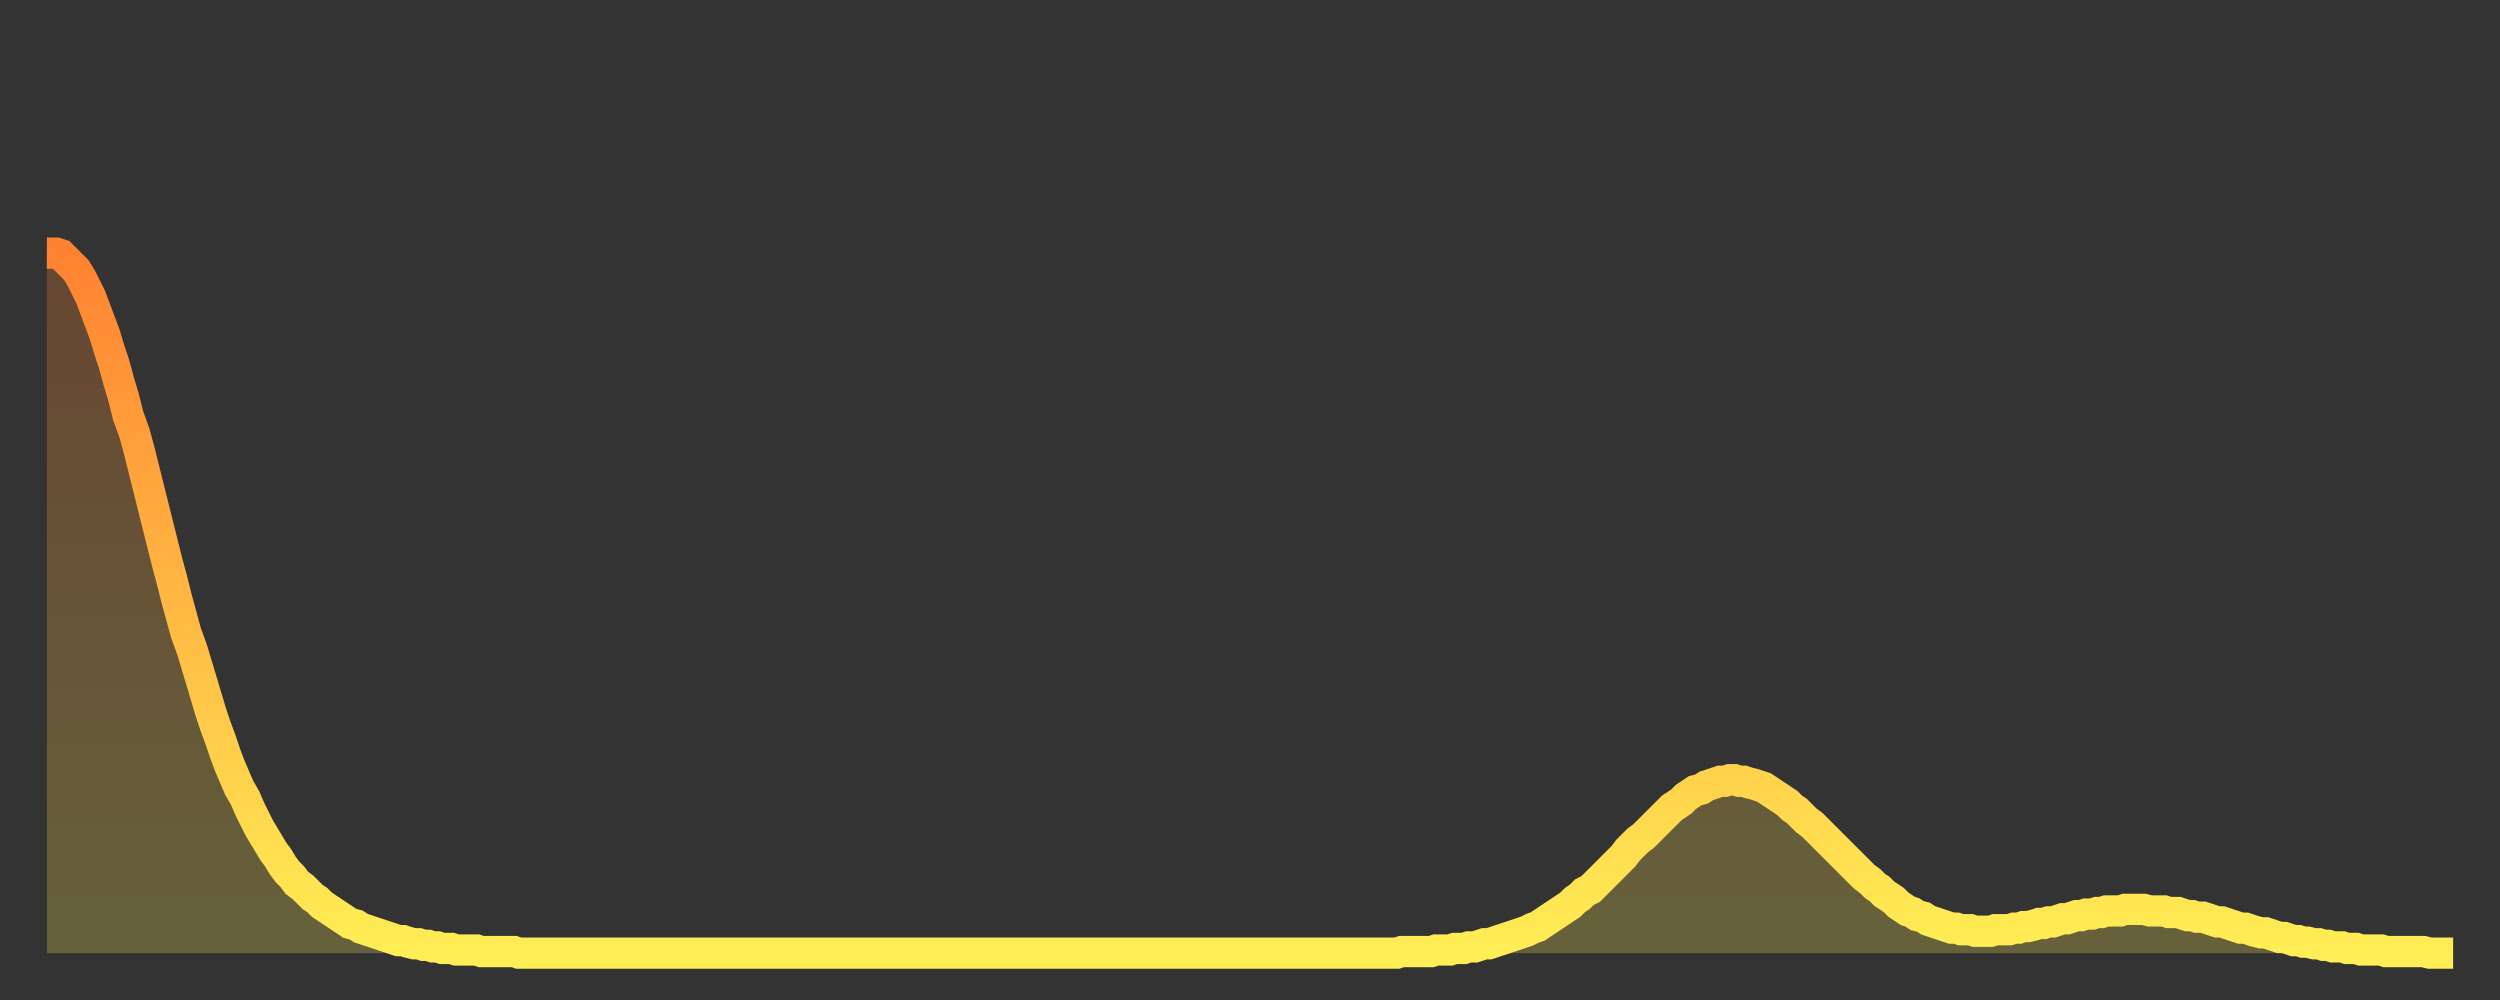
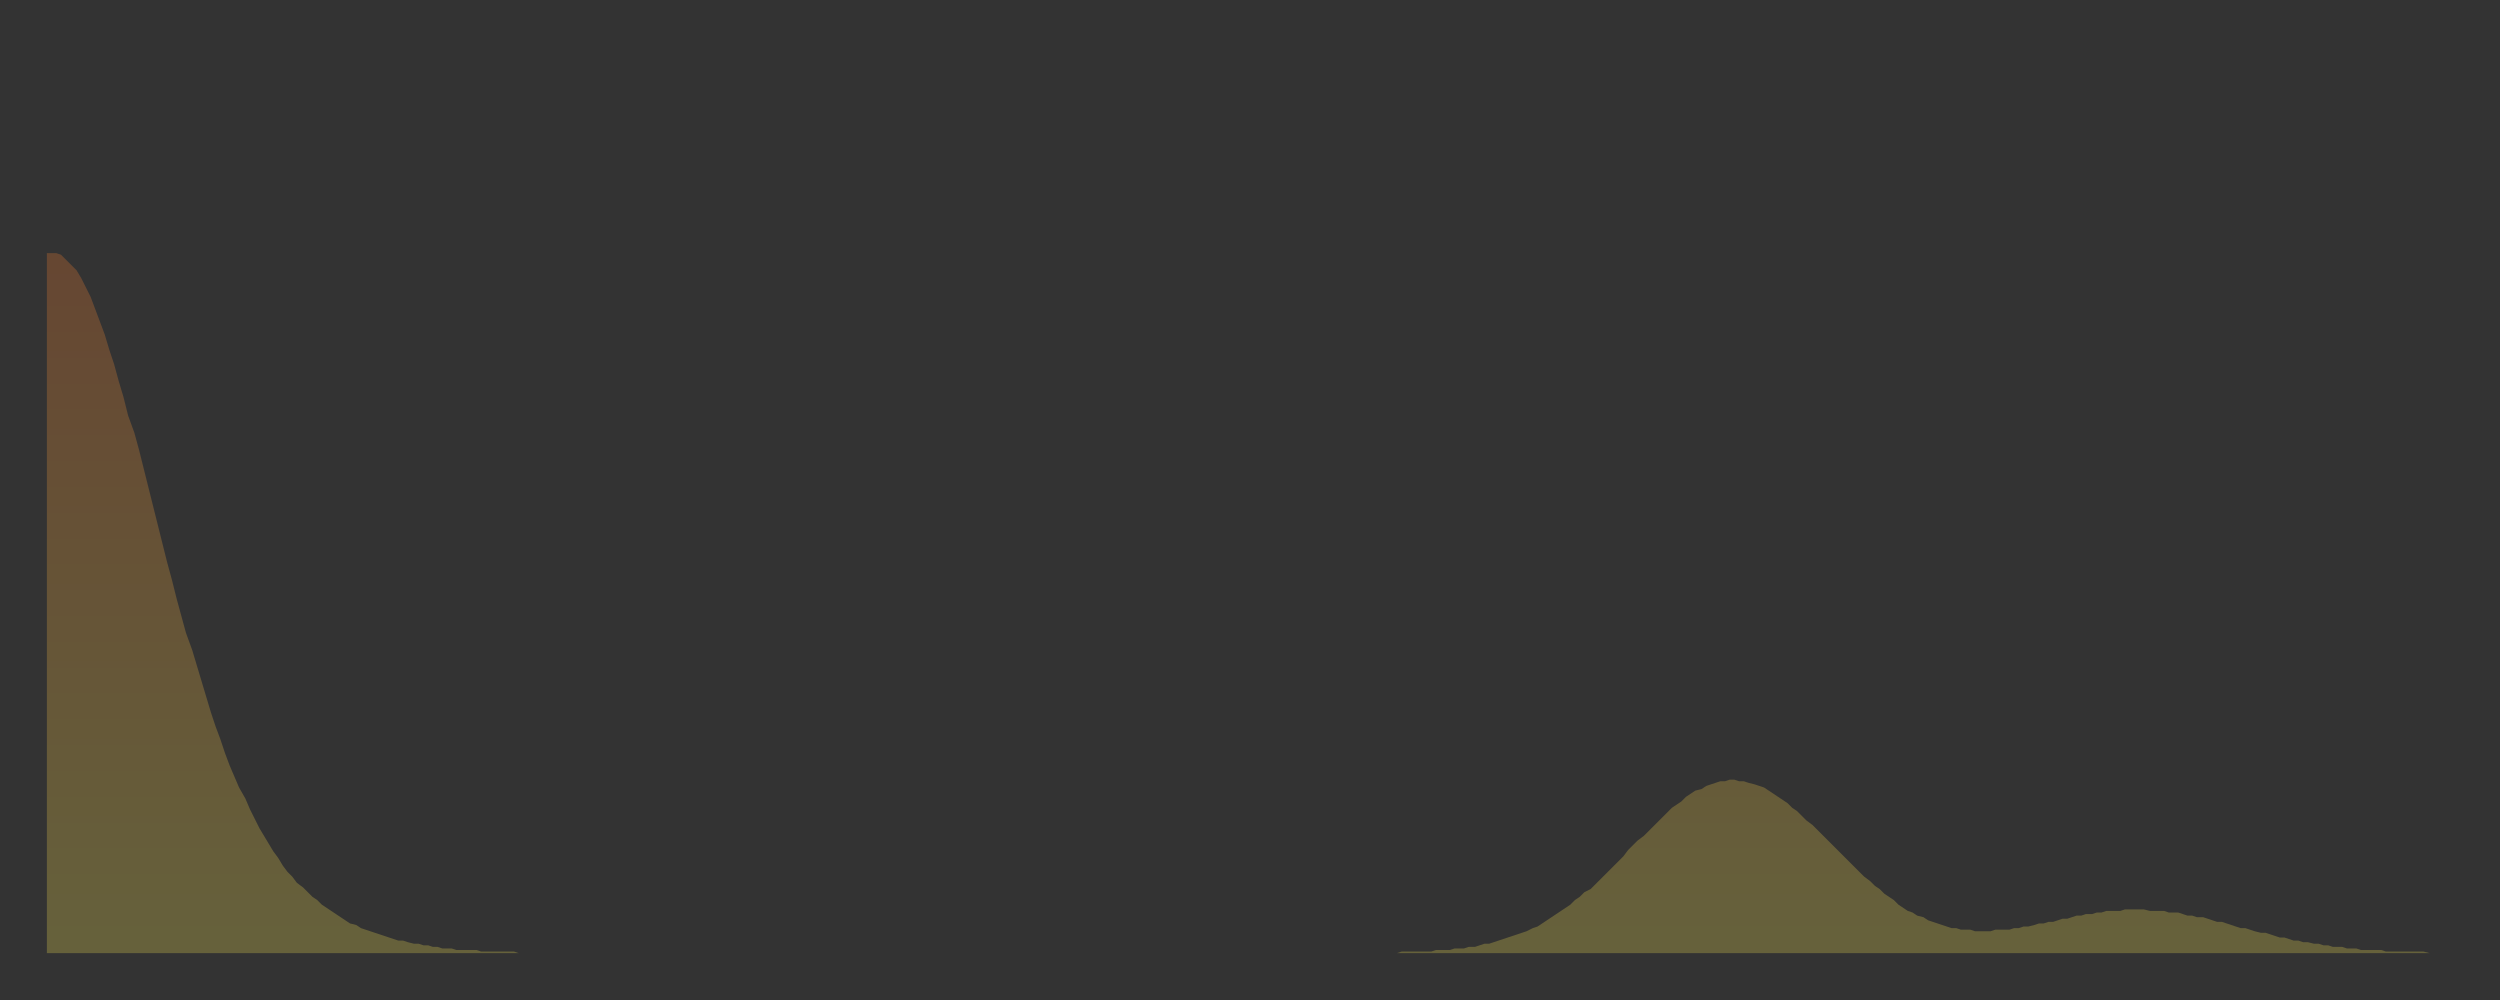
<svg xmlns="http://www.w3.org/2000/svg" baseProfile="full" height="64" version="1.1" width="160">
  <rect width="100%" height="100%" fill="#333333" stroke="none" />
  <defs>
    <linearGradient id="id2739432" x1="0" x2="0" y1="0" y2="1">
      <stop offset="0%" stop-color="#ff8231" />
      <stop offset="50%" stop-color="#ffb843" />
      <stop offset="100%" stop-color="#ffee55" />
    </linearGradient>
  </defs>
  <g transform="translate(3,3)">
    <g>
-       <path d="M 0.0 13.2 0.3 13.2 0.6 13.2 0.9 13.3 1.2 13.6 1.5 13.9 1.9 14.3 2.2 14.8 2.5 15.4 2.8 16.0 3.1 16.8 3.4 17.6 3.7 18.4 4.0 19.4 4.3 20.3 4.6 21.4 4.9 22.4 5.2 23.6 5.6 24.7 5.9 25.8 6.2 27.0 6.5 28.2 6.8 29.4 7.1 30.6 7.4 31.8 7.7 33.0 8.0 34.1 8.3 35.3 8.6 36.4 8.9 37.5 9.3 38.6 9.6 39.6 9.9 40.6 10.2 41.6 10.5 42.6 10.8 43.5 11.1 44.3 11.4 45.2 11.7 46.0 12.0 46.7 12.3 47.4 12.7 48.1 13.0 48.8 13.3 49.4 13.6 50.0 13.9 50.5 14.2 51.0 14.5 51.5 14.8 51.9 15.1 52.4 15.4 52.8 15.7 53.1 16.0 53.5 16.4 53.8 16.7 54.1 17.0 54.4 17.3 54.6 17.6 54.9 17.9 55.1 18.2 55.3 18.5 55.5 18.8 55.7 19.1 55.9 19.4 56.1 19.8 56.2 20.1 56.4 20.4 56.5 20.7 56.6 21.0 56.7 21.3 56.8 21.6 56.9 21.9 57.0 22.2 57.1 22.5 57.2 22.8 57.2 23.1 57.3 23.5 57.4 23.8 57.4 24.1 57.5 24.4 57.5 24.7 57.6 25.0 57.6 25.3 57.7 25.6 57.7 25.9 57.7 26.2 57.8 26.5 57.8 26.8 57.8 27.2 57.8 27.5 57.8 27.8 57.9 28.1 57.9 28.4 57.9 28.7 57.9 29.0 57.9 29.3 57.9 29.6 57.9 29.9 57.9 30.2 58.0 30.6 58.0 30.9 58.0 31.2 58.0 31.5 58.0 31.8 58.0 32.1 58.0 32.4 58.0 32.7 58.0 33.0 58.0 33.3 58.0 33.6 58.0 33.9 58.0 34.3 58.0 34.6 58.0 34.9 58.0 35.2 58.0 35.5 58.0 35.8 58.0 36.1 58.0 36.4 58.0 36.7 58.0 37.0 58.0 37.3 58.0 37.7 58.0 38.0 58.0 38.3 58.0 38.6 58.0 38.9 58.0 39.2 58.0 39.5 58.0 39.8 58.0 40.1 58.0 40.4 58.0 40.7 58.0 41.0 58.0 41.4 58.0 41.7 58.0 42.0 58.0 42.3 58.0 42.6 58.0 42.9 58.0 43.2 58.0 43.5 58.0 43.8 58.0 44.1 58.0 44.4 58.0 44.7 58.0 45.1 58.0 45.4 58.0 45.7 58.0 46.0 58.0 46.3 58.0 46.6 58.0 46.9 58.0 47.2 58.0 47.5 58.0 47.8 58.0 48.1 58.0 48.5 58.0 48.8 58.0 49.1 58.0 49.4 58.0 49.7 58.0 50.0 58.0 50.3 58.0 50.6 58.0 50.9 58.0 51.2 58.0 51.5 58.0 51.8 58.0 52.2 58.0 52.5 58.0 52.8 58.0 53.1 58.0 53.4 58.0 53.7 58.0 54.0 58.0 54.3 58.0 54.6 58.0 54.9 58.0 55.2 58.0 55.6 58.0 55.9 58.0 56.2 58.0 56.5 58.0 56.8 58.0 57.1 58.0 57.4 58.0 57.7 58.0 58.0 58.0 58.3 58.0 58.6 58.0 58.9 58.0 59.3 58.0 59.6 58.0 59.9 58.0 60.2 58.0 60.5 58.0 60.8 58.0 61.1 58.0 61.4 58.0 61.7 58.0 62.0 58.0 62.3 58.0 62.6 58.0 63.0 58.0 63.3 58.0 63.6 58.0 63.9 58.0 64.2 58.0 64.5 58.0 64.8 58.0 65.1 58.0 65.4 58.0 65.7 58.0 66.0 58.0 66.4 58.0 66.7 58.0 67.0 58.0 67.3 58.0 67.6 58.0 67.9 58.0 68.2 58.0 68.5 58.0 68.8 58.0 69.1 58.0 69.4 58.0 69.7 58.0 70.1 58.0 70.4 58.0 70.7 58.0 71.0 58.0 71.3 58.0 71.6 58.0 71.9 58.0 72.2 58.0 72.5 58.0 72.8 58.0 73.1 58.0 73.5 58.0 73.8 58.0 74.1 58.0 74.4 58.0 74.7 58.0 75.0 58.0 75.3 58.0 75.6 58.0 75.9 58.0 76.2 58.0 76.5 58.0 76.8 58.0 77.2 58.0 77.5 58.0 77.8 58.0 78.1 58.0 78.4 58.0 78.7 58.0 79.0 58.0 79.3 58.0 79.6 58.0 79.9 58.0 80.2 58.0 80.5 58.0 80.9 58.0 81.2 58.0 81.5 58.0 81.8 58.0 82.1 58.0 82.4 58.0 82.7 58.0 83.0 58.0 83.3 58.0 83.6 58.0 83.9 58.0 84.3 58.0 84.6 58.0 84.9 58.0 85.2 58.0 85.5 58.0 85.8 58.0 86.1 58.0 86.4 58.0 86.7 57.9 87.0 57.9 87.3 57.9 87.6 57.9 88.0 57.9 88.3 57.9 88.6 57.9 88.9 57.8 89.2 57.8 89.5 57.8 89.8 57.8 90.1 57.7 90.4 57.7 90.7 57.7 91.0 57.6 91.4 57.6 91.7 57.5 92.0 57.4 92.3 57.4 92.6 57.3 92.9 57.2 93.2 57.1 93.5 57.0 93.8 56.9 94.1 56.8 94.4 56.7 94.7 56.6 95.1 56.4 95.4 56.3 95.7 56.1 96.0 55.9 96.3 55.7 96.6 55.5 96.9 55.3 97.2 55.1 97.5 54.9 97.8 54.6 98.1 54.4 98.4 54.1 98.8 53.9 99.1 53.6 99.4 53.3 99.7 53.0 100.0 52.7 100.3 52.4 100.6 52.1 100.9 51.8 101.2 51.4 101.5 51.1 101.8 50.8 102.2 50.5 102.5 50.2 102.8 49.9 103.1 49.6 103.4 49.3 103.7 49.0 104.0 48.7 104.3 48.5 104.6 48.3 104.9 48.0 105.2 47.8 105.5 47.6 105.9 47.5 106.2 47.3 106.5 47.2 106.8 47.1 107.1 47.0 107.4 47.0 107.7 46.9 108.0 46.9 108.3 47.0 108.6 47.0 108.9 47.1 109.3 47.2 109.6 47.3 109.9 47.4 110.2 47.6 110.5 47.8 110.8 48.0 111.1 48.2 111.4 48.4 111.7 48.7 112.0 48.9 112.3 49.2 112.6 49.5 113.0 49.8 113.3 50.1 113.6 50.4 113.9 50.7 114.2 51.0 114.5 51.3 114.8 51.6 115.1 51.9 115.4 52.2 115.7 52.5 116.0 52.8 116.3 53.1 116.7 53.4 117.0 53.7 117.3 53.9 117.6 54.2 117.9 54.4 118.2 54.6 118.5 54.9 118.8 55.1 119.1 55.3 119.4 55.4 119.7 55.6 120.1 55.7 120.4 55.9 120.7 56.0 121.0 56.1 121.3 56.2 121.6 56.3 121.9 56.4 122.2 56.4 122.5 56.5 122.8 56.5 123.1 56.5 123.4 56.6 123.8 56.6 124.1 56.6 124.4 56.6 124.7 56.5 125.0 56.5 125.3 56.5 125.6 56.5 125.9 56.4 126.2 56.4 126.5 56.3 126.8 56.3 127.2 56.2 127.5 56.1 127.8 56.1 128.1 56.0 128.4 56.0 128.7 55.9 129.0 55.8 129.3 55.8 129.6 55.7 129.9 55.6 130.2 55.6 130.5 55.5 130.9 55.5 131.2 55.4 131.5 55.4 131.8 55.3 132.1 55.3 132.4 55.3 132.7 55.3 133.0 55.2 133.3 55.2 133.6 55.2 133.9 55.2 134.2 55.2 134.6 55.3 134.9 55.3 135.2 55.3 135.5 55.3 135.8 55.4 136.1 55.4 136.4 55.4 136.7 55.5 137.0 55.6 137.3 55.6 137.6 55.7 138.0 55.7 138.3 55.8 138.6 55.9 138.9 56.0 139.2 56.0 139.5 56.1 139.8 56.2 140.1 56.3 140.4 56.4 140.7 56.4 141.0 56.5 141.3 56.6 141.7 56.7 142.0 56.7 142.3 56.8 142.6 56.9 142.9 57.0 143.2 57.0 143.5 57.1 143.8 57.2 144.1 57.2 144.4 57.3 144.7 57.3 145.1 57.4 145.4 57.4 145.7 57.5 146.0 57.5 146.3 57.6 146.6 57.6 146.9 57.6 147.2 57.7 147.5 57.7 147.8 57.7 148.1 57.8 148.4 57.8 148.8 57.8 149.1 57.8 149.4 57.8 149.7 57.9 150.0 57.9 150.3 57.9 150.6 57.9 150.9 57.9 151.2 57.9 151.5 57.9 151.8 57.9 152.1 57.9 152.5 58.0 152.8 58.0 153.1 58.0 153.4 58.0 153.7 58.0 154.0 58.0" fill="none" id="graph-curve" opacity="1" stroke="url(#id2739432)" stroke-width="2" />
      <path d="M 0 58 L 0.0 13.2 0.3 13.2 0.6 13.2 0.9 13.3 1.2 13.6 1.5 13.9 1.9 14.3 2.2 14.8 2.5 15.4 2.8 16.0 3.1 16.8 3.4 17.6 3.7 18.4 4.0 19.4 4.3 20.3 4.6 21.4 4.9 22.4 5.2 23.6 5.6 24.7 5.9 25.8 6.2 27.0 6.5 28.2 6.8 29.4 7.1 30.6 7.4 31.8 7.7 33.0 8.0 34.1 8.3 35.3 8.6 36.4 8.9 37.5 9.3 38.6 9.6 39.6 9.9 40.6 10.2 41.6 10.5 42.6 10.8 43.5 11.1 44.3 11.4 45.2 11.7 46.0 12.0 46.7 12.3 47.4 12.7 48.1 13.0 48.8 13.3 49.4 13.6 50.0 13.9 50.5 14.2 51.0 14.5 51.5 14.8 51.9 15.1 52.4 15.4 52.8 15.7 53.1 16.0 53.5 16.4 53.8 16.7 54.1 17.0 54.4 17.3 54.6 17.6 54.9 17.9 55.1 18.2 55.3 18.5 55.5 18.8 55.7 19.1 55.9 19.4 56.1 19.8 56.2 20.1 56.4 20.4 56.5 20.7 56.6 21.0 56.7 21.3 56.8 21.6 56.9 21.9 57.0 22.2 57.1 22.5 57.2 22.8 57.2 23.1 57.3 23.5 57.4 23.8 57.4 24.1 57.5 24.4 57.5 24.7 57.6 25.0 57.6 25.3 57.7 25.6 57.7 25.9 57.7 26.2 57.8 26.5 57.8 26.8 57.8 27.2 57.8 27.5 57.8 27.8 57.9 28.1 57.9 28.4 57.9 28.7 57.9 29.0 57.9 29.3 57.9 29.6 57.9 29.9 57.9 30.2 58.0 30.6 58.0 30.9 58.0 31.2 58.0 31.5 58.0 31.8 58.0 32.1 58.0 32.4 58.0 32.7 58.0 33.0 58.0 33.3 58.0 33.6 58.0 33.9 58.0 34.3 58.0 34.6 58.0 34.9 58.0 35.2 58.0 35.5 58.0 35.8 58.0 36.1 58.0 36.4 58.0 36.7 58.0 37.0 58.0 37.3 58.0 37.7 58.0 38.0 58.0 38.3 58.0 38.6 58.0 38.9 58.0 39.2 58.0 39.5 58.0 39.8 58.0 40.1 58.0 40.4 58.0 40.7 58.0 41.0 58.0 41.4 58.0 41.7 58.0 42.0 58.0 42.3 58.0 42.6 58.0 42.9 58.0 43.2 58.0 43.5 58.0 43.8 58.0 44.1 58.0 44.4 58.0 44.7 58.0 45.1 58.0 45.4 58.0 45.7 58.0 46.0 58.0 46.3 58.0 46.6 58.0 46.9 58.0 47.2 58.0 47.5 58.0 47.8 58.0 48.1 58.0 48.5 58.0 48.8 58.0 49.1 58.0 49.4 58.0 49.7 58.0 50.0 58.0 50.3 58.0 50.6 58.0 50.9 58.0 51.2 58.0 51.5 58.0 51.8 58.0 52.2 58.0 52.5 58.0 52.8 58.0 53.1 58.0 53.4 58.0 53.7 58.0 54.0 58.0 54.3 58.0 54.6 58.0 54.9 58.0 55.2 58.0 55.6 58.0 55.9 58.0 56.2 58.0 56.5 58.0 56.8 58.0 57.1 58.0 57.4 58.0 57.7 58.0 58.0 58.0 58.3 58.0 58.6 58.0 58.9 58.0 59.3 58.0 59.6 58.0 59.9 58.0 60.2 58.0 60.5 58.0 60.8 58.0 61.1 58.0 61.4 58.0 61.7 58.0 62.0 58.0 62.3 58.0 62.6 58.0 63.0 58.0 63.3 58.0 63.6 58.0 63.9 58.0 64.2 58.0 64.5 58.0 64.8 58.0 65.1 58.0 65.4 58.0 65.7 58.0 66.0 58.0 66.4 58.0 66.7 58.0 67.0 58.0 67.3 58.0 67.6 58.0 67.9 58.0 68.2 58.0 68.5 58.0 68.8 58.0 69.1 58.0 69.4 58.0 69.7 58.0 70.1 58.0 70.4 58.0 70.7 58.0 71.0 58.0 71.3 58.0 71.6 58.0 71.9 58.0 72.2 58.0 72.5 58.0 72.8 58.0 73.1 58.0 73.5 58.0 73.8 58.0 74.1 58.0 74.4 58.0 74.7 58.0 75.0 58.0 75.3 58.0 75.6 58.0 75.9 58.0 76.2 58.0 76.5 58.0 76.8 58.0 77.2 58.0 77.5 58.0 77.8 58.0 78.1 58.0 78.4 58.0 78.7 58.0 79.0 58.0 79.3 58.0 79.6 58.0 79.9 58.0 80.2 58.0 80.5 58.0 80.9 58.0 81.2 58.0 81.5 58.0 81.8 58.0 82.1 58.0 82.4 58.0 82.7 58.0 83.0 58.0 83.3 58.0 83.6 58.0 83.9 58.0 84.3 58.0 84.6 58.0 84.9 58.0 85.2 58.0 85.5 58.0 85.8 58.0 86.1 58.0 86.4 58.0 86.7 57.9 87.0 57.9 87.3 57.9 87.6 57.9 88.0 57.9 88.3 57.9 88.6 57.9 88.9 57.8 89.2 57.8 89.5 57.8 89.8 57.8 90.1 57.7 90.4 57.7 90.7 57.7 91.0 57.6 91.4 57.6 91.7 57.5 92.0 57.4 92.3 57.4 92.6 57.3 92.9 57.2 93.2 57.1 93.5 57.0 93.8 56.9 94.1 56.8 94.4 56.7 94.7 56.6 95.1 56.4 95.4 56.3 95.7 56.1 96.0 55.9 96.3 55.7 96.6 55.5 96.9 55.3 97.2 55.1 97.5 54.9 97.8 54.6 98.1 54.4 98.4 54.1 98.8 53.9 99.1 53.6 99.4 53.3 99.7 53.0 100.0 52.7 100.3 52.4 100.6 52.1 100.9 51.8 101.2 51.4 101.5 51.1 101.8 50.8 102.2 50.5 102.5 50.2 102.8 49.9 103.1 49.6 103.4 49.3 103.7 49.0 104.0 48.7 104.3 48.5 104.6 48.3 104.9 48.0 105.2 47.8 105.5 47.6 105.9 47.5 106.2 47.3 106.5 47.2 106.8 47.1 107.1 47.0 107.4 47.0 107.7 46.9 108.0 46.9 108.3 47.0 108.6 47.0 108.9 47.1 109.3 47.2 109.6 47.3 109.9 47.4 110.2 47.6 110.5 47.8 110.8 48.0 111.1 48.2 111.4 48.4 111.7 48.7 112.0 48.9 112.3 49.2 112.6 49.5 113.0 49.8 113.3 50.1 113.6 50.4 113.9 50.7 114.2 51.0 114.5 51.3 114.8 51.6 115.1 51.9 115.4 52.2 115.7 52.5 116.0 52.8 116.3 53.1 116.7 53.4 117.0 53.7 117.3 53.9 117.6 54.2 117.9 54.4 118.2 54.6 118.5 54.9 118.8 55.1 119.1 55.3 119.4 55.4 119.7 55.6 120.1 55.7 120.4 55.9 120.7 56.0 121.0 56.1 121.3 56.2 121.6 56.3 121.9 56.4 122.2 56.4 122.5 56.5 122.8 56.5 123.1 56.5 123.4 56.6 123.8 56.6 124.1 56.6 124.4 56.6 124.7 56.5 125.0 56.5 125.3 56.5 125.6 56.5 125.9 56.4 126.2 56.4 126.5 56.3 126.8 56.3 127.2 56.2 127.5 56.1 127.8 56.1 128.1 56.0 128.4 56.0 128.7 55.9 129.0 55.8 129.3 55.8 129.6 55.7 129.9 55.6 130.2 55.6 130.5 55.5 130.9 55.5 131.2 55.4 131.5 55.4 131.8 55.3 132.1 55.3 132.4 55.3 132.7 55.3 133.0 55.2 133.3 55.2 133.6 55.2 133.9 55.2 134.2 55.2 134.6 55.3 134.9 55.3 135.2 55.3 135.5 55.3 135.8 55.4 136.1 55.4 136.4 55.4 136.7 55.5 137.0 55.6 137.3 55.6 137.6 55.7 138.0 55.7 138.3 55.8 138.6 55.9 138.9 56.0 139.2 56.0 139.5 56.1 139.8 56.2 140.1 56.3 140.4 56.4 140.7 56.4 141.0 56.5 141.3 56.6 141.7 56.7 142.0 56.7 142.3 56.8 142.6 56.9 142.9 57.0 143.2 57.0 143.5 57.1 143.8 57.2 144.1 57.2 144.4 57.3 144.7 57.3 145.1 57.4 145.4 57.4 145.7 57.5 146.0 57.5 146.3 57.6 146.6 57.6 146.9 57.6 147.2 57.7 147.5 57.7 147.8 57.7 148.1 57.8 148.4 57.8 148.8 57.8 149.1 57.8 149.4 57.8 149.7 57.9 150.0 57.9 150.3 57.9 150.6 57.9 150.9 57.9 151.2 57.9 151.5 57.9 151.8 57.9 152.1 57.9 152.5 58.0 152.8 58.0 153.1 58.0 153.4 58.0 153.7 58.0 154.0 58.0 154 58" fill="url(#id2739432)" fill-opacity=".25" id="graph-shadow" />
    </g>
  </g>
</svg>